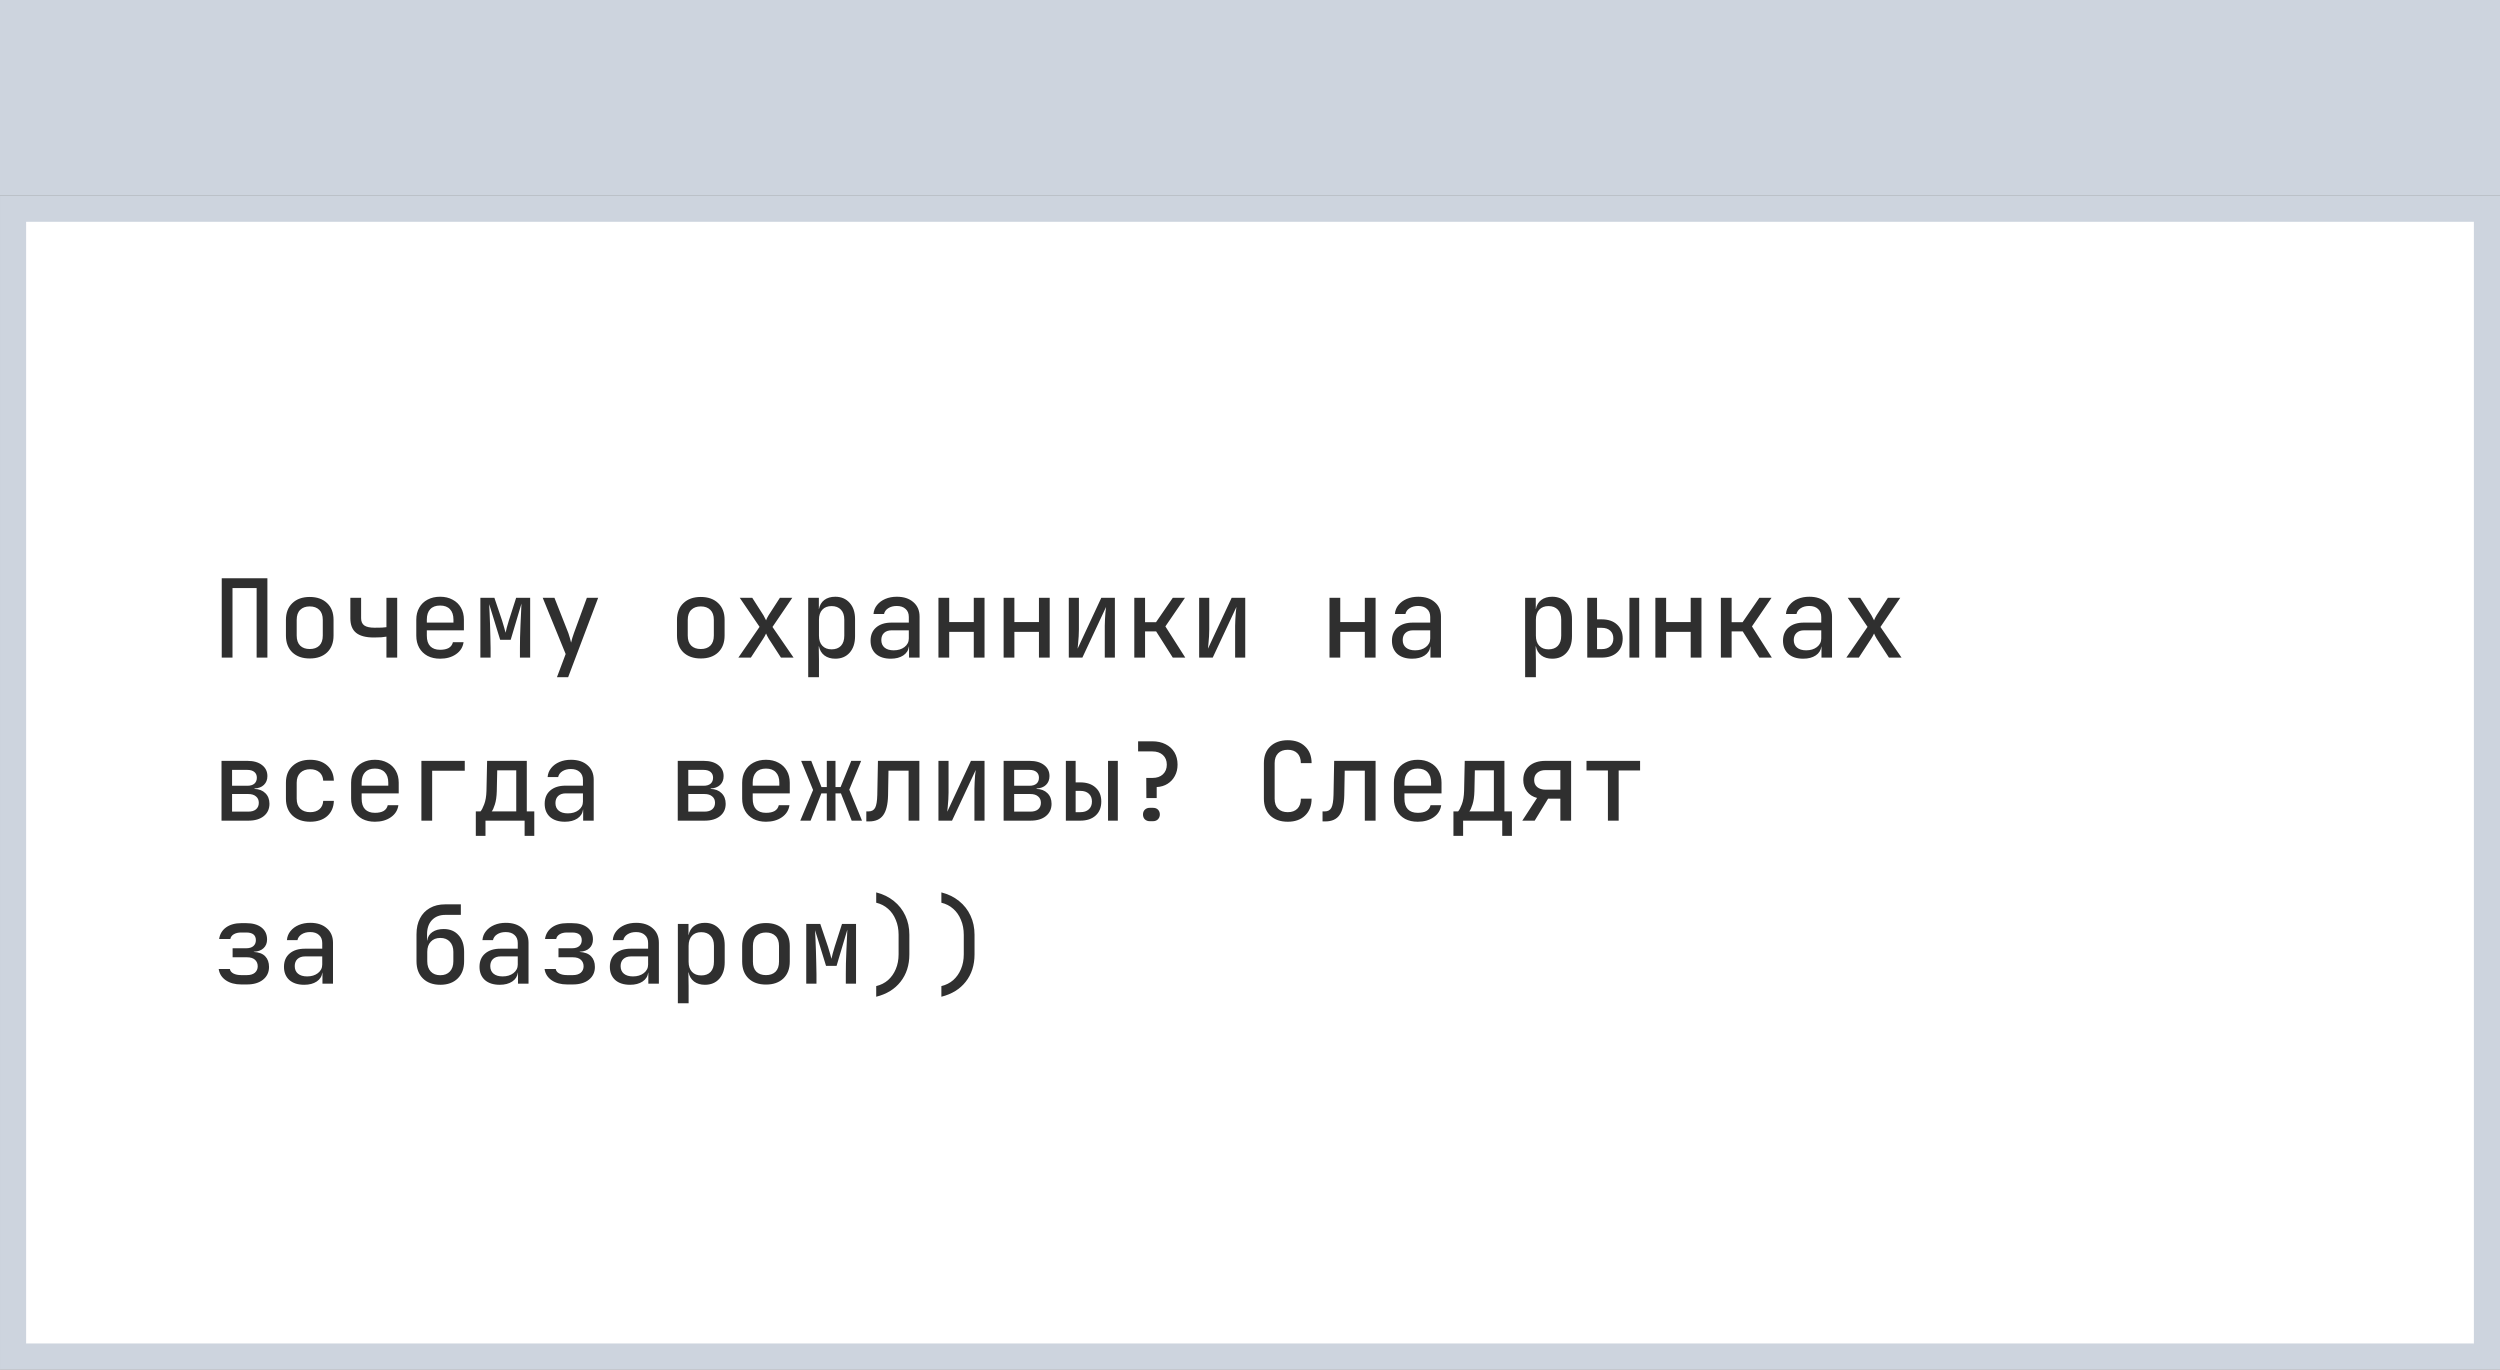
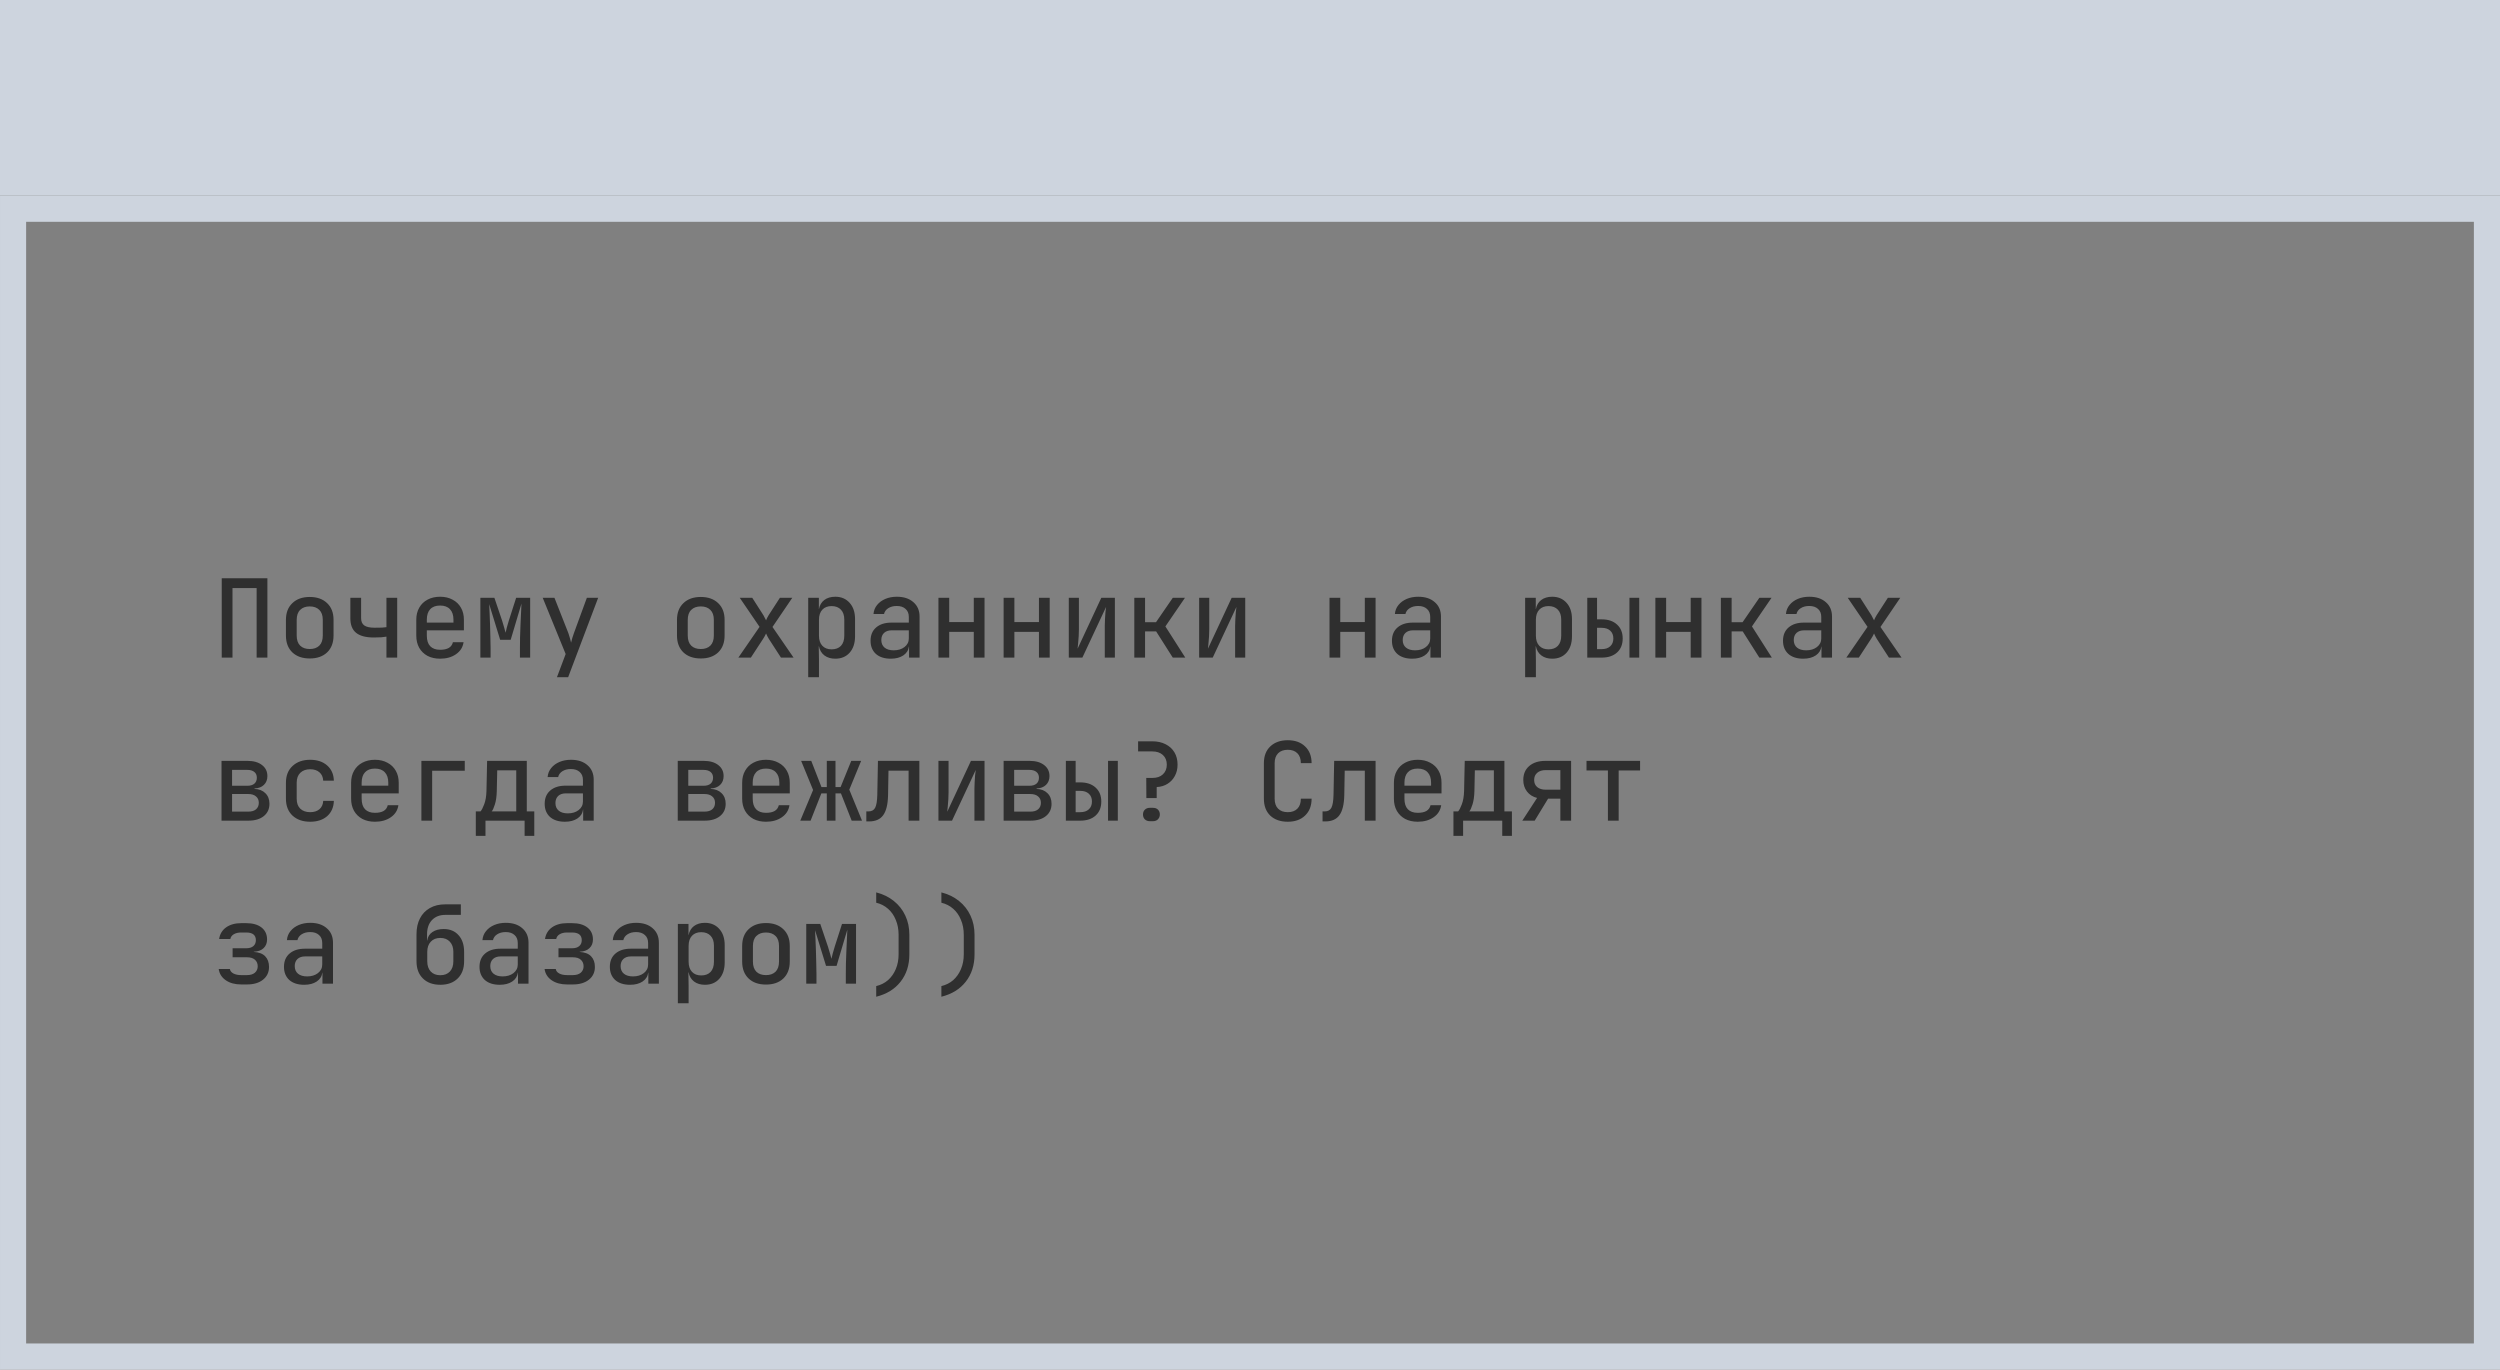
<svg xmlns="http://www.w3.org/2000/svg" width="460" height="252" viewBox="0 0 460 252" fill="none">
  <rect x="0" y="0" width="460" height="252" fill="#808080" stroke="none" />
  <rect width="460" height="36" fill="#CDD4DE" />
-   <rect x="2.404" y="38.404" width="455.193" height="211.193" fill="white" />
  <path d="M40.8 121V106.4H49.2V121H47.22V108.2H42.78V121H40.8ZM56.992 121.16C55.645 121.16 54.579 120.787 53.792 120.04C53.005 119.28 52.612 118.247 52.612 116.94V114.06C52.612 112.753 53.005 111.727 53.792 110.98C54.579 110.22 55.645 109.84 56.992 109.84C58.339 109.84 59.406 110.22 60.192 110.98C60.979 111.727 61.372 112.747 61.372 114.04V116.94C61.372 118.247 60.979 119.28 60.192 120.04C59.406 120.787 58.339 121.16 56.992 121.16ZM56.992 119.42C57.739 119.42 58.325 119.213 58.752 118.8C59.179 118.373 59.392 117.753 59.392 116.94V114.06C59.392 113.247 59.179 112.633 58.752 112.22C58.325 111.793 57.739 111.58 56.992 111.58C56.245 111.58 55.659 111.793 55.232 112.22C54.806 112.633 54.592 113.247 54.592 114.06V116.94C54.592 117.753 54.806 118.373 55.232 118.8C55.659 119.213 56.245 119.42 56.992 119.42ZM71.104 121V117.14C70.931 117.18 70.624 117.22 70.184 117.26C69.758 117.287 69.298 117.3 68.804 117.3C67.324 117.3 66.231 117.013 65.524 116.44C64.818 115.867 64.464 114.973 64.464 113.76V110H66.444V113.74C66.444 114.353 66.638 114.8 67.024 115.08C67.424 115.36 68.058 115.5 68.924 115.5C69.418 115.5 69.871 115.493 70.284 115.48C70.698 115.453 70.971 115.427 71.104 115.4V110H73.084V121H71.104ZM80.977 121.2C80.097 121.2 79.323 121.027 78.657 120.68C78.003 120.32 77.497 119.827 77.137 119.2C76.777 118.56 76.597 117.813 76.597 116.96V114.02C76.597 113.18 76.777 112.447 77.137 111.82C77.497 111.18 78.003 110.687 78.657 110.34C79.323 109.98 80.097 109.8 80.977 109.8C81.857 109.8 82.623 109.98 83.277 110.34C83.943 110.687 84.457 111.18 84.817 111.82C85.177 112.447 85.357 113.18 85.357 114.02V115.98H78.537V116.96C78.537 117.813 78.743 118.46 79.157 118.9C79.583 119.34 80.19 119.56 80.977 119.56C81.643 119.56 82.177 119.447 82.577 119.22C82.977 118.98 83.23 118.627 83.337 118.16H85.297C85.163 119.093 84.697 119.833 83.897 120.38C83.11 120.927 82.137 121.2 80.977 121.2ZM78.537 114.02V114.56H83.437V114.02C83.437 113.18 83.223 112.54 82.797 112.1C82.383 111.647 81.777 111.42 80.977 111.42C80.177 111.42 79.57 111.647 79.157 112.1C78.743 112.54 78.537 113.18 78.537 114.02ZM88.389 121V110H90.969L92.389 114.2C92.535 114.64 92.662 115.067 92.769 115.48C92.889 115.893 92.975 116.207 93.029 116.42C93.069 116.207 93.142 115.893 93.249 115.48C93.355 115.067 93.482 114.633 93.629 114.18L94.969 110H97.549V121H95.669V119.26C95.669 118.687 95.675 118.033 95.689 117.3C95.715 116.553 95.742 115.793 95.769 115.02C95.809 114.247 95.842 113.52 95.869 112.84C95.895 112.147 95.922 111.553 95.949 111.06L93.969 117.72H92.029L90.009 111.16C90.035 111.6 90.062 112.153 90.089 112.82C90.115 113.473 90.142 114.18 90.169 114.94C90.195 115.687 90.215 116.44 90.229 117.2C90.255 117.947 90.269 118.633 90.269 119.26V121H88.389ZM102.481 124.6L104.081 120.34L99.861 110H102.021L104.581 116.5C104.674 116.753 104.768 117.053 104.861 117.4C104.954 117.733 105.028 118.013 105.081 118.24C105.134 118.013 105.208 117.733 105.301 117.4C105.408 117.053 105.508 116.753 105.601 116.5L107.981 110H110.061L104.541 124.6H102.481ZM128.945 121.16C127.599 121.16 126.532 120.787 125.745 120.04C124.959 119.28 124.565 118.247 124.565 116.94V114.06C124.565 112.753 124.959 111.727 125.745 110.98C126.532 110.22 127.599 109.84 128.945 109.84C130.292 109.84 131.359 110.22 132.145 110.98C132.932 111.727 133.325 112.747 133.325 114.04V116.94C133.325 118.247 132.932 119.28 132.145 120.04C131.359 120.787 130.292 121.16 128.945 121.16ZM128.945 119.42C129.692 119.42 130.279 119.213 130.705 118.8C131.132 118.373 131.345 117.753 131.345 116.94V114.06C131.345 113.247 131.132 112.633 130.705 112.22C130.279 111.793 129.692 111.58 128.945 111.58C128.199 111.58 127.612 111.793 127.185 112.22C126.759 112.633 126.545 113.247 126.545 114.06V116.94C126.545 117.753 126.759 118.373 127.185 118.8C127.612 119.213 128.199 119.42 128.945 119.42ZM135.858 121L139.758 115.34L136.118 110H138.418L140.478 113.22C140.571 113.38 140.658 113.547 140.738 113.72C140.831 113.893 140.904 114.033 140.958 114.14C140.998 114.033 141.058 113.893 141.138 113.72C141.231 113.547 141.324 113.38 141.418 113.22L143.498 110H145.778L142.138 115.36L146.018 121H143.698L141.458 117.54C141.364 117.393 141.271 117.227 141.178 117.04C141.084 116.84 141.011 116.68 140.958 116.56C140.891 116.68 140.811 116.84 140.718 117.04C140.624 117.227 140.524 117.393 140.418 117.54L138.158 121H135.858ZM148.71 124.6V110H150.67V112.06H150.69C150.823 111.353 151.15 110.8 151.67 110.4C152.203 110 152.876 109.8 153.69 109.8C154.783 109.8 155.663 110.173 156.33 110.92C156.996 111.653 157.33 112.653 157.33 113.92V117.06C157.33 118.34 156.996 119.353 156.33 120.1C155.676 120.833 154.796 121.2 153.69 121.2C152.89 121.2 152.223 121 151.69 120.6C151.156 120.187 150.823 119.627 150.69 118.92H150.65L150.69 121.42V124.6H148.71ZM153.01 119.48C153.743 119.48 154.316 119.267 154.73 118.84C155.143 118.4 155.35 117.773 155.35 116.96V114.02C155.35 113.22 155.143 112.607 154.73 112.18C154.316 111.74 153.743 111.52 153.01 111.52C152.29 111.52 151.723 111.74 151.31 112.18C150.896 112.62 150.69 113.24 150.69 114.04V116.96C150.69 117.76 150.896 118.38 151.31 118.82C151.723 119.26 152.29 119.48 153.01 119.48ZM163.902 121.2C162.742 121.2 161.829 120.907 161.162 120.32C160.509 119.72 160.182 118.913 160.182 117.9C160.182 116.86 160.522 116.047 161.202 115.46C161.895 114.86 162.835 114.56 164.022 114.56H167.222V113.52C167.222 112.88 167.022 112.387 166.622 112.04C166.235 111.68 165.695 111.5 165.002 111.5C164.375 111.5 163.849 111.64 163.422 111.92C163.009 112.187 162.755 112.54 162.662 112.98H160.722C160.775 112.34 160.995 111.787 161.382 111.32C161.769 110.84 162.275 110.467 162.902 110.2C163.529 109.933 164.235 109.8 165.022 109.8C166.302 109.8 167.315 110.133 168.062 110.8C168.822 111.453 169.202 112.34 169.202 113.46V121H167.262V118.96H167.242C167.149 119.653 166.802 120.2 166.202 120.6C165.602 121 164.835 121.2 163.902 121.2ZM164.442 119.66C165.242 119.66 165.902 119.46 166.422 119.06C166.955 118.647 167.222 118.12 167.222 117.48V115.98H164.062C163.475 115.98 163.009 116.14 162.662 116.46C162.329 116.78 162.162 117.213 162.162 117.76C162.162 118.36 162.362 118.827 162.762 119.16C163.162 119.493 163.722 119.66 164.442 119.66ZM172.674 121V110H174.654V114.46H179.174V110H181.154V121H179.174V116.26H174.654V121H172.674ZM184.666 121V110H186.646V114.46H191.166V110H193.146V121H191.166V116.26H186.646V121H184.666ZM196.658 121V110H198.518V115.84C198.518 116.227 198.505 116.64 198.478 117.08C198.452 117.507 198.418 117.927 198.378 118.34C198.338 118.74 198.305 119.08 198.278 119.36L202.638 110H205.138V121H203.278V115.14C203.278 114.767 203.292 114.367 203.318 113.94C203.345 113.5 203.372 113.087 203.398 112.7C203.438 112.3 203.478 111.96 203.518 111.68L199.158 121H196.658ZM208.711 121V110H210.691V114.48H212.711L215.791 110H218.031L214.431 115.26L218.091 121H215.791L212.731 116.18H210.691V121H208.711ZM220.643 121V110H222.503V115.84C222.503 116.227 222.489 116.64 222.463 117.08C222.436 117.507 222.403 117.927 222.363 118.34C222.323 118.74 222.289 119.08 222.263 119.36L226.623 110H229.123V121H227.263V115.14C227.263 114.767 227.276 114.367 227.303 113.94C227.329 113.5 227.356 113.087 227.383 112.7C227.423 112.3 227.463 111.96 227.503 111.68L223.143 121H220.643ZM244.627 121V110H246.607V114.46H251.127V110H253.107V121H251.127V116.26H246.607V121H244.627ZM259.839 121.2C258.679 121.2 257.766 120.907 257.099 120.32C256.446 119.72 256.119 118.913 256.119 117.9C256.119 116.86 256.459 116.047 257.139 115.46C257.833 114.86 258.773 114.56 259.959 114.56H263.159V113.52C263.159 112.88 262.959 112.387 262.559 112.04C262.173 111.68 261.633 111.5 260.939 111.5C260.313 111.5 259.786 111.64 259.359 111.92C258.946 112.187 258.693 112.54 258.599 112.98H256.659C256.713 112.34 256.933 111.787 257.319 111.32C257.706 110.84 258.213 110.467 258.839 110.2C259.466 109.933 260.173 109.8 260.959 109.8C262.239 109.8 263.253 110.133 263.999 110.8C264.759 111.453 265.139 112.34 265.139 113.46V121H263.199V118.96H263.179C263.086 119.653 262.739 120.2 262.139 120.6C261.539 121 260.773 121.2 259.839 121.2ZM260.379 119.66C261.179 119.66 261.839 119.46 262.359 119.06C262.893 118.647 263.159 118.12 263.159 117.48V115.98H259.999C259.413 115.98 258.946 116.14 258.599 116.46C258.266 116.78 258.099 117.213 258.099 117.76C258.099 118.36 258.299 118.827 258.699 119.16C259.099 119.493 259.659 119.66 260.379 119.66ZM280.624 124.6V110H282.584V112.06H282.604C282.737 111.353 283.064 110.8 283.584 110.4C284.117 110 284.79 109.8 285.604 109.8C286.697 109.8 287.577 110.173 288.244 110.92C288.91 111.653 289.244 112.653 289.244 113.92V117.06C289.244 118.34 288.91 119.353 288.244 120.1C287.59 120.833 286.71 121.2 285.604 121.2C284.804 121.2 284.137 121 283.604 120.6C283.07 120.187 282.737 119.627 282.604 118.92H282.564L282.604 121.42V124.6H280.624ZM284.924 119.48C285.657 119.48 286.23 119.267 286.644 118.84C287.057 118.4 287.264 117.773 287.264 116.96V114.02C287.264 113.22 287.057 112.607 286.644 112.18C286.23 111.74 285.657 111.52 284.924 111.52C284.204 111.52 283.637 111.74 283.224 112.18C282.81 112.62 282.604 113.24 282.604 114.04V116.96C282.604 117.76 282.81 118.38 283.224 118.82C283.637 119.26 284.204 119.48 284.924 119.48ZM292.056 121V110H293.856V113.96H294.716C295.903 113.96 296.843 114.28 297.536 114.92C298.229 115.547 298.576 116.4 298.576 117.48C298.576 118.573 298.229 119.433 297.536 120.06C296.843 120.687 295.903 121 294.716 121H292.056ZM299.816 121V110H301.616V121H299.816ZM293.856 119.44H294.716C295.383 119.44 295.903 119.267 296.276 118.92C296.663 118.573 296.856 118.093 296.856 117.48C296.856 116.867 296.663 116.387 296.276 116.04C295.903 115.693 295.383 115.52 294.716 115.52H293.856V119.44ZM304.588 121V110H306.568V114.46H311.088V110H313.068V121H311.088V116.26H306.568V121H304.588ZM316.64 121V110H318.62V114.48H320.64L323.72 110H325.96L322.36 115.26L326.02 121H323.72L320.66 116.18H318.62V121H316.64ZM331.793 121.2C330.633 121.2 329.719 120.907 329.053 120.32C328.399 119.72 328.073 118.913 328.073 117.9C328.073 116.86 328.413 116.047 329.093 115.46C329.786 114.86 330.726 114.56 331.913 114.56H335.113V113.52C335.113 112.88 334.913 112.387 334.513 112.04C334.126 111.68 333.586 111.5 332.893 111.5C332.266 111.5 331.739 111.64 331.313 111.92C330.899 112.187 330.646 112.54 330.553 112.98H328.613C328.666 112.34 328.886 111.787 329.273 111.32C329.659 110.84 330.166 110.467 330.793 110.2C331.419 109.933 332.126 109.8 332.913 109.8C334.193 109.8 335.206 110.133 335.953 110.8C336.713 111.453 337.092 112.34 337.092 113.46V121H335.153V118.96H335.133C335.039 119.653 334.693 120.2 334.093 120.6C333.493 121 332.726 121.2 331.793 121.2ZM332.333 119.66C333.133 119.66 333.793 119.46 334.313 119.06C334.846 118.647 335.113 118.12 335.113 117.48V115.98H331.952C331.366 115.98 330.899 116.14 330.553 116.46C330.219 116.78 330.053 117.213 330.053 117.76C330.053 118.36 330.253 118.827 330.653 119.16C331.053 119.493 331.613 119.66 332.333 119.66ZM339.725 121L343.625 115.34L339.985 110H342.285L344.345 113.22C344.438 113.38 344.525 113.547 344.605 113.72C344.698 113.893 344.771 114.033 344.825 114.14C344.865 114.033 344.925 113.893 345.005 113.72C345.098 113.547 345.191 113.38 345.285 113.22L347.365 110H349.645L346.005 115.36L349.885 121H347.565L345.325 117.54C345.231 117.393 345.138 117.227 345.045 117.04C344.951 116.84 344.878 116.68 344.825 116.56C344.758 116.68 344.678 116.84 344.585 117.04C344.491 117.227 344.391 117.393 344.285 117.54L342.025 121H339.725ZM40.76 151V140H45.54C46.66 140 47.547 140.253 48.2 140.76C48.867 141.267 49.2 141.947 49.2 142.8C49.2 143.467 48.987 144.007 48.56 144.42C48.133 144.833 47.553 145.053 46.82 145.08V145.16C47.66 145.187 48.327 145.447 48.82 145.94C49.327 146.433 49.58 147.087 49.58 147.9C49.58 148.847 49.233 149.6 48.54 150.16C47.847 150.72 46.907 151 45.72 151H40.76ZM42.7 144.58H45.52C46.067 144.58 46.493 144.453 46.8 144.2C47.107 143.933 47.26 143.567 47.26 143.1C47.26 142.647 47.107 142.293 46.8 142.04C46.493 141.787 46.067 141.66 45.52 141.66H42.7V144.58ZM42.7 149.34H45.68C46.293 149.34 46.767 149.2 47.1 148.92C47.447 148.627 47.62 148.227 47.62 147.72C47.62 147.213 47.447 146.82 47.1 146.54C46.767 146.247 46.293 146.1 45.68 146.1H42.7V149.34ZM57.072 151.2C55.725 151.2 54.645 150.827 53.832 150.08C53.019 149.32 52.612 148.28 52.612 146.96V144.02C52.612 142.713 53.019 141.687 53.832 140.94C54.645 140.18 55.725 139.8 57.072 139.8C58.365 139.8 59.406 140.147 60.192 140.84C60.979 141.52 61.392 142.453 61.432 143.64H59.472C59.432 142.973 59.199 142.46 58.772 142.1C58.346 141.727 57.779 141.54 57.072 141.54C56.312 141.54 55.706 141.76 55.252 142.2C54.812 142.627 54.592 143.233 54.592 144.02V146.96C54.592 147.76 54.812 148.373 55.252 148.8C55.706 149.227 56.312 149.44 57.072 149.44C57.779 149.44 58.346 149.26 58.772 148.9C59.199 148.54 59.432 148.027 59.472 147.36H61.432C61.392 148.547 60.979 149.487 60.192 150.18C59.406 150.86 58.365 151.2 57.072 151.2ZM68.984 151.2C68.104 151.2 67.331 151.027 66.664 150.68C66.011 150.32 65.504 149.827 65.144 149.2C64.784 148.56 64.604 147.813 64.604 146.96V144.02C64.604 143.18 64.784 142.447 65.144 141.82C65.504 141.18 66.011 140.687 66.664 140.34C67.331 139.98 68.104 139.8 68.984 139.8C69.864 139.8 70.631 139.98 71.284 140.34C71.951 140.687 72.464 141.18 72.824 141.82C73.184 142.447 73.364 143.18 73.364 144.02V145.98H66.544V146.96C66.544 147.813 66.751 148.46 67.164 148.9C67.591 149.34 68.198 149.56 68.984 149.56C69.651 149.56 70.184 149.447 70.584 149.22C70.984 148.98 71.238 148.627 71.344 148.16H73.304C73.171 149.093 72.704 149.833 71.904 150.38C71.118 150.927 70.144 151.2 68.984 151.2ZM66.544 144.02V144.56H71.444V144.02C71.444 143.18 71.231 142.54 70.804 142.1C70.391 141.647 69.784 141.42 68.984 141.42C68.184 141.42 67.578 141.647 67.164 142.1C66.751 142.54 66.544 143.18 66.544 144.02ZM77.537 151V140H85.517V141.82H79.517V151H77.537ZM87.549 153.8V149.3H88.409C88.622 149.073 88.849 148.64 89.089 148C89.342 147.347 89.482 146.52 89.509 145.52L89.629 140H96.929V149.3H98.309V153.8H96.529V151H89.329V153.8H87.549ZM90.469 149.3H94.989V141.74H91.489L91.409 145.56C91.382 146.573 91.262 147.4 91.049 148.04C90.849 148.68 90.655 149.1 90.469 149.3ZM103.941 151.2C102.781 151.2 101.868 150.907 101.201 150.32C100.548 149.72 100.221 148.913 100.221 147.9C100.221 146.86 100.561 146.047 101.241 145.46C101.934 144.86 102.874 144.56 104.061 144.56H107.261V143.52C107.261 142.88 107.061 142.387 106.661 142.04C106.274 141.68 105.734 141.5 105.041 141.5C104.414 141.5 103.888 141.64 103.461 141.92C103.048 142.187 102.794 142.54 102.701 142.98H100.761C100.814 142.34 101.034 141.787 101.421 141.32C101.808 140.84 102.314 140.467 102.941 140.2C103.568 139.933 104.274 139.8 105.061 139.8C106.341 139.8 107.354 140.133 108.101 140.8C108.861 141.453 109.241 142.34 109.241 143.46V151H107.301V148.96H107.281C107.188 149.653 106.841 150.2 106.241 150.6C105.641 151 104.874 151.2 103.941 151.2ZM104.481 149.66C105.281 149.66 105.941 149.46 106.461 149.06C106.994 148.647 107.261 148.12 107.261 147.48V145.98H104.101C103.514 145.98 103.048 146.14 102.701 146.46C102.368 146.78 102.201 147.213 102.201 147.76C102.201 148.36 102.401 148.827 102.801 149.16C103.201 149.493 103.761 149.66 104.481 149.66ZM124.705 151V140H129.485C130.605 140 131.492 140.253 132.145 140.76C132.812 141.267 133.145 141.947 133.145 142.8C133.145 143.467 132.932 144.007 132.505 144.42C132.079 144.833 131.499 145.053 130.765 145.08V145.16C131.605 145.187 132.272 145.447 132.765 145.94C133.272 146.433 133.525 147.087 133.525 147.9C133.525 148.847 133.179 149.6 132.485 150.16C131.792 150.72 130.852 151 129.665 151H124.705ZM126.645 144.58H129.465C130.012 144.58 130.439 144.453 130.745 144.2C131.052 143.933 131.205 143.567 131.205 143.1C131.205 142.647 131.052 142.293 130.745 142.04C130.439 141.787 130.012 141.66 129.465 141.66H126.645V144.58ZM126.645 149.34H129.625C130.239 149.34 130.712 149.2 131.045 148.92C131.392 148.627 131.565 148.227 131.565 147.72C131.565 147.213 131.392 146.82 131.045 146.54C130.712 146.247 130.239 146.1 129.625 146.1H126.645V149.34ZM140.938 151.2C140.058 151.2 139.284 151.027 138.618 150.68C137.964 150.32 137.458 149.827 137.098 149.2C136.738 148.56 136.558 147.813 136.558 146.96V144.02C136.558 143.18 136.738 142.447 137.098 141.82C137.458 141.18 137.964 140.687 138.618 140.34C139.284 139.98 140.058 139.8 140.938 139.8C141.818 139.8 142.584 139.98 143.238 140.34C143.904 140.687 144.418 141.18 144.778 141.82C145.138 142.447 145.318 143.18 145.318 144.02V145.98H138.498V146.96C138.498 147.813 138.704 148.46 139.118 148.9C139.544 149.34 140.151 149.56 140.938 149.56C141.604 149.56 142.138 149.447 142.538 149.22C142.938 148.98 143.191 148.627 143.298 148.16H145.258C145.124 149.093 144.658 149.833 143.858 150.38C143.071 150.927 142.098 151.2 140.938 151.2ZM138.498 144.02V144.56H143.398V144.02C143.398 143.18 143.184 142.54 142.758 142.1C142.344 141.647 141.738 141.42 140.938 141.42C140.138 141.42 139.531 141.647 139.118 142.1C138.704 142.54 138.498 143.18 138.498 144.02ZM147.25 151L149.61 145.36L147.41 140H149.27L151.15 144.82H152.13V140H153.73V144.82H154.67L156.63 140H158.45L156.27 145.3L158.61 151H156.71L154.73 145.98H153.73V151H152.13V145.98H151.13L149.15 151H147.25ZM159.402 151.14V149.3H159.802C160.375 149.3 160.782 149.08 161.022 148.64C161.262 148.187 161.395 147.393 161.422 146.26L161.542 140H169.162V151H167.182V141.8H163.482L163.402 146.36C163.362 148.027 163.062 149.24 162.502 150C161.955 150.76 161.095 151.14 159.922 151.14H159.402ZM172.674 151V140H174.534V145.84C174.534 146.227 174.521 146.64 174.494 147.08C174.467 147.507 174.434 147.927 174.394 148.34C174.354 148.74 174.321 149.08 174.294 149.36L178.654 140H181.154V151H179.294V145.14C179.294 144.767 179.307 144.367 179.334 143.94C179.361 143.5 179.387 143.087 179.414 142.7C179.454 142.3 179.494 141.96 179.534 141.68L175.174 151H172.674ZM184.666 151V140H189.446C190.566 140 191.453 140.253 192.106 140.76C192.773 141.267 193.106 141.947 193.106 142.8C193.106 143.467 192.893 144.007 192.466 144.42C192.04 144.833 191.46 145.053 190.726 145.08V145.16C191.566 145.187 192.233 145.447 192.726 145.94C193.233 146.433 193.486 147.087 193.486 147.9C193.486 148.847 193.14 149.6 192.446 150.16C191.753 150.72 190.813 151 189.626 151H184.666ZM186.606 144.58H189.426C189.973 144.58 190.4 144.453 190.706 144.2C191.013 143.933 191.166 143.567 191.166 143.1C191.166 142.647 191.013 142.293 190.706 142.04C190.4 141.787 189.973 141.66 189.426 141.66H186.606V144.58ZM186.606 149.34H189.586C190.2 149.34 190.673 149.2 191.006 148.92C191.353 148.627 191.526 148.227 191.526 147.72C191.526 147.213 191.353 146.82 191.006 146.54C190.673 146.247 190.2 146.1 189.586 146.1H186.606V149.34ZM196.118 151V140H197.918V143.96H198.778C199.965 143.96 200.905 144.28 201.598 144.92C202.292 145.547 202.638 146.4 202.638 147.48C202.638 148.573 202.292 149.433 201.598 150.06C200.905 150.687 199.965 151 198.778 151H196.118ZM203.878 151V140H205.678V151H203.878ZM197.918 149.44H198.778C199.445 149.44 199.965 149.267 200.338 148.92C200.725 148.573 200.918 148.093 200.918 147.48C200.918 146.867 200.725 146.387 200.338 146.04C199.965 145.693 199.445 145.52 198.778 145.52H197.918V149.44ZM210.931 146.84L210.911 143.14H212.051C212.864 143.14 213.504 142.92 213.971 142.48C214.451 142.027 214.691 141.433 214.691 140.7C214.691 139.953 214.451 139.36 213.971 138.92C213.491 138.48 212.844 138.26 212.031 138.26H209.411V136.4H212.011C212.957 136.4 213.777 136.58 214.471 136.94C215.164 137.287 215.704 137.78 216.091 138.42C216.477 139.06 216.671 139.82 216.671 140.7C216.671 141.473 216.504 142.167 216.171 142.78C215.851 143.38 215.404 143.86 214.831 144.22C214.257 144.58 213.591 144.78 212.831 144.82V146.84H210.931ZM211.551 151.1C211.191 151.1 210.891 150.987 210.651 150.76C210.424 150.533 210.311 150.233 210.311 149.86C210.311 149.5 210.424 149.207 210.651 148.98C210.891 148.753 211.191 148.64 211.551 148.64H212.151C212.551 148.64 212.857 148.753 213.071 148.98C213.297 149.207 213.411 149.5 213.411 149.86C213.411 150.22 213.291 150.52 213.051 150.76C212.824 150.987 212.524 151.1 212.151 151.1H211.551ZM236.955 151.2C235.608 151.2 234.535 150.827 233.735 150.08C232.948 149.32 232.555 148.28 232.555 146.96V140.42C232.555 139.113 232.948 138.087 233.735 137.34C234.535 136.58 235.608 136.2 236.955 136.2C238.288 136.2 239.348 136.58 240.135 137.34C240.935 138.1 241.335 139.127 241.335 140.42H239.355C239.355 139.633 239.142 139.027 238.715 138.6C238.288 138.173 237.702 137.96 236.955 137.96C236.195 137.96 235.602 138.173 235.175 138.6C234.748 139.027 234.535 139.633 234.535 140.42V146.96C234.535 147.76 234.748 148.373 235.175 148.8C235.602 149.227 236.195 149.44 236.955 149.44C237.702 149.44 238.288 149.227 238.715 148.8C239.142 148.373 239.355 147.76 239.355 146.96H241.335C241.335 148.267 240.935 149.3 240.135 150.06C239.348 150.82 238.288 151.2 236.955 151.2ZM243.347 151.14V149.3H243.747C244.321 149.3 244.727 149.08 244.967 148.64C245.207 148.187 245.341 147.393 245.367 146.26L245.487 140H253.107V151H251.127V141.8H247.427L247.347 146.36C247.307 148.027 247.007 149.24 246.447 150C245.901 150.76 245.041 151.14 243.867 151.14H243.347ZM260.859 151.2C259.979 151.2 259.206 151.027 258.539 150.68C257.886 150.32 257.379 149.827 257.019 149.2C256.659 148.56 256.479 147.813 256.479 146.96V144.02C256.479 143.18 256.659 142.447 257.019 141.82C257.379 141.18 257.886 140.687 258.539 140.34C259.206 139.98 259.979 139.8 260.859 139.8C261.739 139.8 262.506 139.98 263.159 140.34C263.826 140.687 264.339 141.18 264.699 141.82C265.059 142.447 265.239 143.18 265.239 144.02V145.98H258.419V146.96C258.419 147.813 258.626 148.46 259.039 148.9C259.466 149.34 260.073 149.56 260.859 149.56C261.526 149.56 262.059 149.447 262.459 149.22C262.859 148.98 263.113 148.627 263.219 148.16H265.179C265.046 149.093 264.579 149.833 263.779 150.38C262.993 150.927 262.019 151.2 260.859 151.2ZM258.419 144.02V144.56H263.319V144.02C263.319 143.18 263.106 142.54 262.679 142.1C262.266 141.647 261.659 141.42 260.859 141.42C260.059 141.42 259.453 141.647 259.039 142.1C258.626 142.54 258.419 143.18 258.419 144.02ZM267.432 153.8V149.3H268.292C268.505 149.073 268.732 148.64 268.972 148C269.225 147.347 269.365 146.52 269.392 145.52L269.512 140H276.812V149.3H278.192V153.8H276.412V151H269.212V153.8H267.432ZM270.352 149.3H274.872V141.74H271.372L271.292 145.56C271.265 146.573 271.145 147.4 270.932 148.04C270.732 148.68 270.538 149.1 270.352 149.3ZM280.104 151L282.824 146.82C282.037 146.62 281.417 146.227 280.964 145.64C280.51 145.04 280.284 144.333 280.284 143.52C280.284 142.44 280.644 141.587 281.364 140.96C282.097 140.32 283.097 140 284.364 140H289.084V151H287.104V146.96H284.844L282.384 151H280.104ZM284.384 145.3H287.104V141.7H284.384C283.744 141.7 283.23 141.867 282.844 142.2C282.47 142.52 282.284 142.96 282.284 143.52C282.284 144.067 282.47 144.5 282.844 144.82C283.23 145.14 283.744 145.3 284.384 145.3ZM295.856 151V141.76H291.916V140H301.776V141.76H297.836V151H295.856ZM44.38 181.14C43.247 181.14 42.307 180.887 41.56 180.38C40.813 179.873 40.373 179.18 40.24 178.3H42.3C42.353 178.647 42.567 178.92 42.94 179.12C43.327 179.32 43.807 179.42 44.38 179.42H45.44C46.067 179.42 46.553 179.273 46.9 178.98C47.247 178.673 47.42 178.28 47.42 177.8C47.42 177.307 47.253 176.907 46.92 176.6C46.587 176.293 46.093 176.14 45.44 176.14H42.8V174.48H45.3C45.873 174.48 46.313 174.347 46.62 174.08C46.927 173.813 47.08 173.453 47.08 173C47.08 172.053 46.487 171.58 45.3 171.58H44.38C43.833 171.58 43.38 171.687 43.02 171.9C42.66 172.113 42.447 172.407 42.38 172.78H40.32C40.453 171.873 40.88 171.16 41.6 170.64C42.333 170.12 43.26 169.86 44.38 169.86H45.3C46.5 169.86 47.44 170.127 48.12 170.66C48.8 171.193 49.14 171.927 49.14 172.86C49.14 173.527 48.927 174.06 48.5 174.46C48.087 174.86 47.487 175.08 46.7 175.12V175.16C47.647 175.213 48.347 175.48 48.8 175.96C49.267 176.44 49.5 177.093 49.5 177.92C49.5 178.893 49.133 179.673 48.4 180.26C47.667 180.847 46.68 181.14 45.44 181.14H44.38ZM55.972 181.2C54.812 181.2 53.899 180.907 53.232 180.32C52.579 179.72 52.252 178.913 52.252 177.9C52.252 176.86 52.592 176.047 53.272 175.46C53.965 174.86 54.906 174.56 56.092 174.56H59.292V173.52C59.292 172.88 59.092 172.387 58.692 172.04C58.306 171.68 57.766 171.5 57.072 171.5C56.446 171.5 55.919 171.64 55.492 171.92C55.079 172.187 54.825 172.54 54.732 172.98H52.792C52.846 172.34 53.066 171.787 53.452 171.32C53.839 170.84 54.346 170.467 54.972 170.2C55.599 169.933 56.306 169.8 57.092 169.8C58.372 169.8 59.386 170.133 60.132 170.8C60.892 171.453 61.272 172.34 61.272 173.46V181H59.332V178.96H59.312C59.219 179.653 58.872 180.2 58.272 180.6C57.672 181 56.906 181.2 55.972 181.2ZM56.512 179.66C57.312 179.66 57.972 179.46 58.492 179.06C59.026 178.647 59.292 178.12 59.292 177.48V175.98H56.132C55.545 175.98 55.079 176.14 54.732 176.46C54.399 176.78 54.232 177.213 54.232 177.76C54.232 178.36 54.432 178.827 54.832 179.16C55.232 179.493 55.792 179.66 56.512 179.66ZM81.017 181.2C79.67 181.2 78.603 180.813 77.817 180.04C77.03 179.267 76.637 178.213 76.637 176.88V171.9C76.637 170.767 76.85 169.793 77.277 168.98C77.703 168.153 78.31 167.52 79.097 167.08C79.883 166.627 80.823 166.4 81.917 166.4H84.797V168.34H81.917C80.903 168.34 80.09 168.66 79.477 169.3C78.877 169.94 78.577 170.807 78.577 171.9V173.04H78.617C78.71 172.373 79.023 171.86 79.557 171.5C80.103 171.127 80.797 170.94 81.637 170.94C82.797 170.94 83.71 171.32 84.377 172.08C85.057 172.827 85.397 173.847 85.397 175.14V176.88C85.397 178.213 85.003 179.267 84.217 180.04C83.43 180.813 82.363 181.2 81.017 181.2ZM81.017 179.44C81.763 179.44 82.35 179.213 82.777 178.76C83.203 178.307 83.417 177.68 83.417 176.88V175.14C83.417 174.353 83.203 173.733 82.777 173.28C82.35 172.813 81.763 172.58 81.017 172.58C80.27 172.58 79.683 172.813 79.257 173.28C78.83 173.733 78.617 174.353 78.617 175.14V176.88C78.617 177.68 78.83 178.307 79.257 178.76C79.683 179.213 80.27 179.44 81.017 179.44ZM91.949 181.2C90.789 181.2 89.875 180.907 89.209 180.32C88.555 179.72 88.229 178.913 88.229 177.9C88.229 176.86 88.569 176.047 89.249 175.46C89.942 174.86 90.882 174.56 92.069 174.56H95.269V173.52C95.269 172.88 95.069 172.387 94.669 172.04C94.282 171.68 93.742 171.5 93.049 171.5C92.422 171.5 91.895 171.64 91.469 171.92C91.055 172.187 90.802 172.54 90.709 172.98H88.769C88.822 172.34 89.042 171.787 89.429 171.32C89.815 170.84 90.322 170.467 90.949 170.2C91.575 169.933 92.282 169.8 93.069 169.8C94.349 169.8 95.362 170.133 96.109 170.8C96.869 171.453 97.249 172.34 97.249 173.46V181H95.309V178.96H95.289C95.195 179.653 94.849 180.2 94.249 180.6C93.649 181 92.882 181.2 91.949 181.2ZM92.489 179.66C93.289 179.66 93.949 179.46 94.469 179.06C95.002 178.647 95.269 178.12 95.269 177.48V175.98H92.109C91.522 175.98 91.055 176.14 90.709 176.46C90.375 176.78 90.209 177.213 90.209 177.76C90.209 178.36 90.409 178.827 90.809 179.16C91.209 179.493 91.769 179.66 92.489 179.66ZM104.341 181.14C103.208 181.14 102.268 180.887 101.521 180.38C100.774 179.873 100.334 179.18 100.201 178.3H102.261C102.314 178.647 102.528 178.92 102.901 179.12C103.288 179.32 103.768 179.42 104.341 179.42H105.401C106.028 179.42 106.514 179.273 106.861 178.98C107.208 178.673 107.381 178.28 107.381 177.8C107.381 177.307 107.214 176.907 106.881 176.6C106.548 176.293 106.054 176.14 105.401 176.14H102.761V174.48H105.261C105.834 174.48 106.274 174.347 106.581 174.08C106.888 173.813 107.041 173.453 107.041 173C107.041 172.053 106.448 171.58 105.261 171.58H104.341C103.794 171.58 103.341 171.687 102.981 171.9C102.621 172.113 102.408 172.407 102.341 172.78H100.281C100.414 171.873 100.841 171.16 101.561 170.64C102.294 170.12 103.221 169.86 104.341 169.86H105.261C106.461 169.86 107.401 170.127 108.081 170.66C108.761 171.193 109.101 171.927 109.101 172.86C109.101 173.527 108.888 174.06 108.461 174.46C108.048 174.86 107.448 175.08 106.661 175.12V175.16C107.608 175.213 108.308 175.48 108.761 175.96C109.228 176.44 109.461 177.093 109.461 177.92C109.461 178.893 109.094 179.673 108.361 180.26C107.628 180.847 106.641 181.14 105.401 181.14H104.341ZM115.933 181.2C114.773 181.2 113.86 180.907 113.193 180.32C112.54 179.72 112.213 178.913 112.213 177.9C112.213 176.86 112.553 176.047 113.233 175.46C113.926 174.86 114.866 174.56 116.053 174.56H119.253V173.52C119.253 172.88 119.053 172.387 118.653 172.04C118.266 171.68 117.726 171.5 117.033 171.5C116.406 171.5 115.88 171.64 115.453 171.92C115.04 172.187 114.786 172.54 114.693 172.98H112.753C112.806 172.34 113.026 171.787 113.413 171.32C113.8 170.84 114.306 170.467 114.933 170.2C115.56 169.933 116.266 169.8 117.053 169.8C118.333 169.8 119.346 170.133 120.093 170.8C120.853 171.453 121.233 172.34 121.233 173.46V181H119.293V178.96H119.273C119.18 179.653 118.833 180.2 118.233 180.6C117.633 181 116.866 181.2 115.933 181.2ZM116.473 179.66C117.273 179.66 117.933 179.46 118.453 179.06C118.986 178.647 119.253 178.12 119.253 177.48V175.98H116.093C115.506 175.98 115.04 176.14 114.693 176.46C114.36 176.78 114.193 177.213 114.193 177.76C114.193 178.36 114.393 178.827 114.793 179.16C115.193 179.493 115.753 179.66 116.473 179.66ZM124.725 184.6V170H126.685V172.06H126.705C126.839 171.353 127.165 170.8 127.685 170.4C128.219 170 128.892 169.8 129.705 169.8C130.799 169.8 131.679 170.173 132.345 170.92C133.012 171.653 133.345 172.653 133.345 173.92V177.06C133.345 178.34 133.012 179.353 132.345 180.1C131.692 180.833 130.812 181.2 129.705 181.2C128.905 181.2 128.239 181 127.705 180.6C127.172 180.187 126.839 179.627 126.705 178.92H126.665L126.705 181.42V184.6H124.725ZM129.025 179.48C129.759 179.48 130.332 179.267 130.745 178.84C131.159 178.4 131.365 177.773 131.365 176.96V174.02C131.365 173.22 131.159 172.607 130.745 172.18C130.332 171.74 129.759 171.52 129.025 171.52C128.305 171.52 127.739 171.74 127.325 172.18C126.912 172.62 126.705 173.24 126.705 174.04V176.96C126.705 177.76 126.912 178.38 127.325 178.82C127.739 179.26 128.305 179.48 129.025 179.48ZM140.938 181.16C139.591 181.16 138.524 180.787 137.738 180.04C136.951 179.28 136.558 178.247 136.558 176.94V174.06C136.558 172.753 136.951 171.727 137.738 170.98C138.524 170.22 139.591 169.84 140.938 169.84C142.284 169.84 143.351 170.22 144.138 170.98C144.924 171.727 145.318 172.747 145.318 174.04V176.94C145.318 178.247 144.924 179.28 144.138 180.04C143.351 180.787 142.284 181.16 140.938 181.16ZM140.938 179.42C141.684 179.42 142.271 179.213 142.698 178.8C143.124 178.373 143.338 177.753 143.338 176.94V174.06C143.338 173.247 143.124 172.633 142.698 172.22C142.271 171.793 141.684 171.58 140.938 171.58C140.191 171.58 139.604 171.793 139.178 172.22C138.751 172.633 138.538 173.247 138.538 174.06V176.94C138.538 177.753 138.751 178.373 139.178 178.8C139.604 179.213 140.191 179.42 140.938 179.42ZM148.35 181V170H150.93L152.35 174.2C152.496 174.64 152.623 175.067 152.73 175.48C152.85 175.893 152.936 176.207 152.99 176.42C153.03 176.207 153.103 175.893 153.21 175.48C153.316 175.067 153.443 174.633 153.59 174.18L154.93 170H157.51V181H155.63V179.26C155.63 178.687 155.636 178.033 155.65 177.3C155.676 176.553 155.703 175.793 155.73 175.02C155.77 174.247 155.803 173.52 155.83 172.84C155.856 172.147 155.883 171.553 155.91 171.06L153.93 177.72H151.99L149.97 171.16C149.996 171.6 150.023 172.153 150.05 172.82C150.076 173.473 150.103 174.18 150.13 174.94C150.156 175.687 150.176 176.44 150.19 177.2C150.216 177.947 150.23 178.633 150.23 179.26V181H148.35ZM161.222 183.4V181.44C162.062 181.24 162.789 180.873 163.402 180.34C164.015 179.793 164.489 179.12 164.822 178.32C165.169 177.507 165.342 176.6 165.342 175.6V172C165.342 170.987 165.169 170.073 164.822 169.26C164.489 168.433 164.015 167.753 163.402 167.22C162.789 166.673 162.062 166.3 161.222 166.1V164.2C162.475 164.52 163.555 165.047 164.462 165.78C165.382 166.513 166.089 167.413 166.582 168.48C167.075 169.533 167.322 170.707 167.322 172V175.6C167.322 177.587 166.782 179.267 165.702 180.64C164.635 182 163.142 182.92 161.222 183.4ZM173.214 183.4V181.44C174.054 181.24 174.781 180.873 175.394 180.34C176.007 179.793 176.481 179.12 176.814 178.32C177.161 177.507 177.334 176.6 177.334 175.6V172C177.334 170.987 177.161 170.073 176.814 169.26C176.481 168.433 176.007 167.753 175.394 167.22C174.781 166.673 174.054 166.3 173.214 166.1V164.2C174.467 164.52 175.547 165.047 176.454 165.78C177.374 166.513 178.081 167.413 178.574 168.48C179.067 169.533 179.314 170.707 179.314 172V175.6C179.314 177.587 178.774 179.267 177.694 180.64C176.627 182 175.134 182.92 173.214 183.4Z" fill="#2F2F2F" />
  <rect x="2.404" y="38.404" width="455.193" height="211.193" stroke="#CDD4DE" stroke-width="4.807" />
</svg>